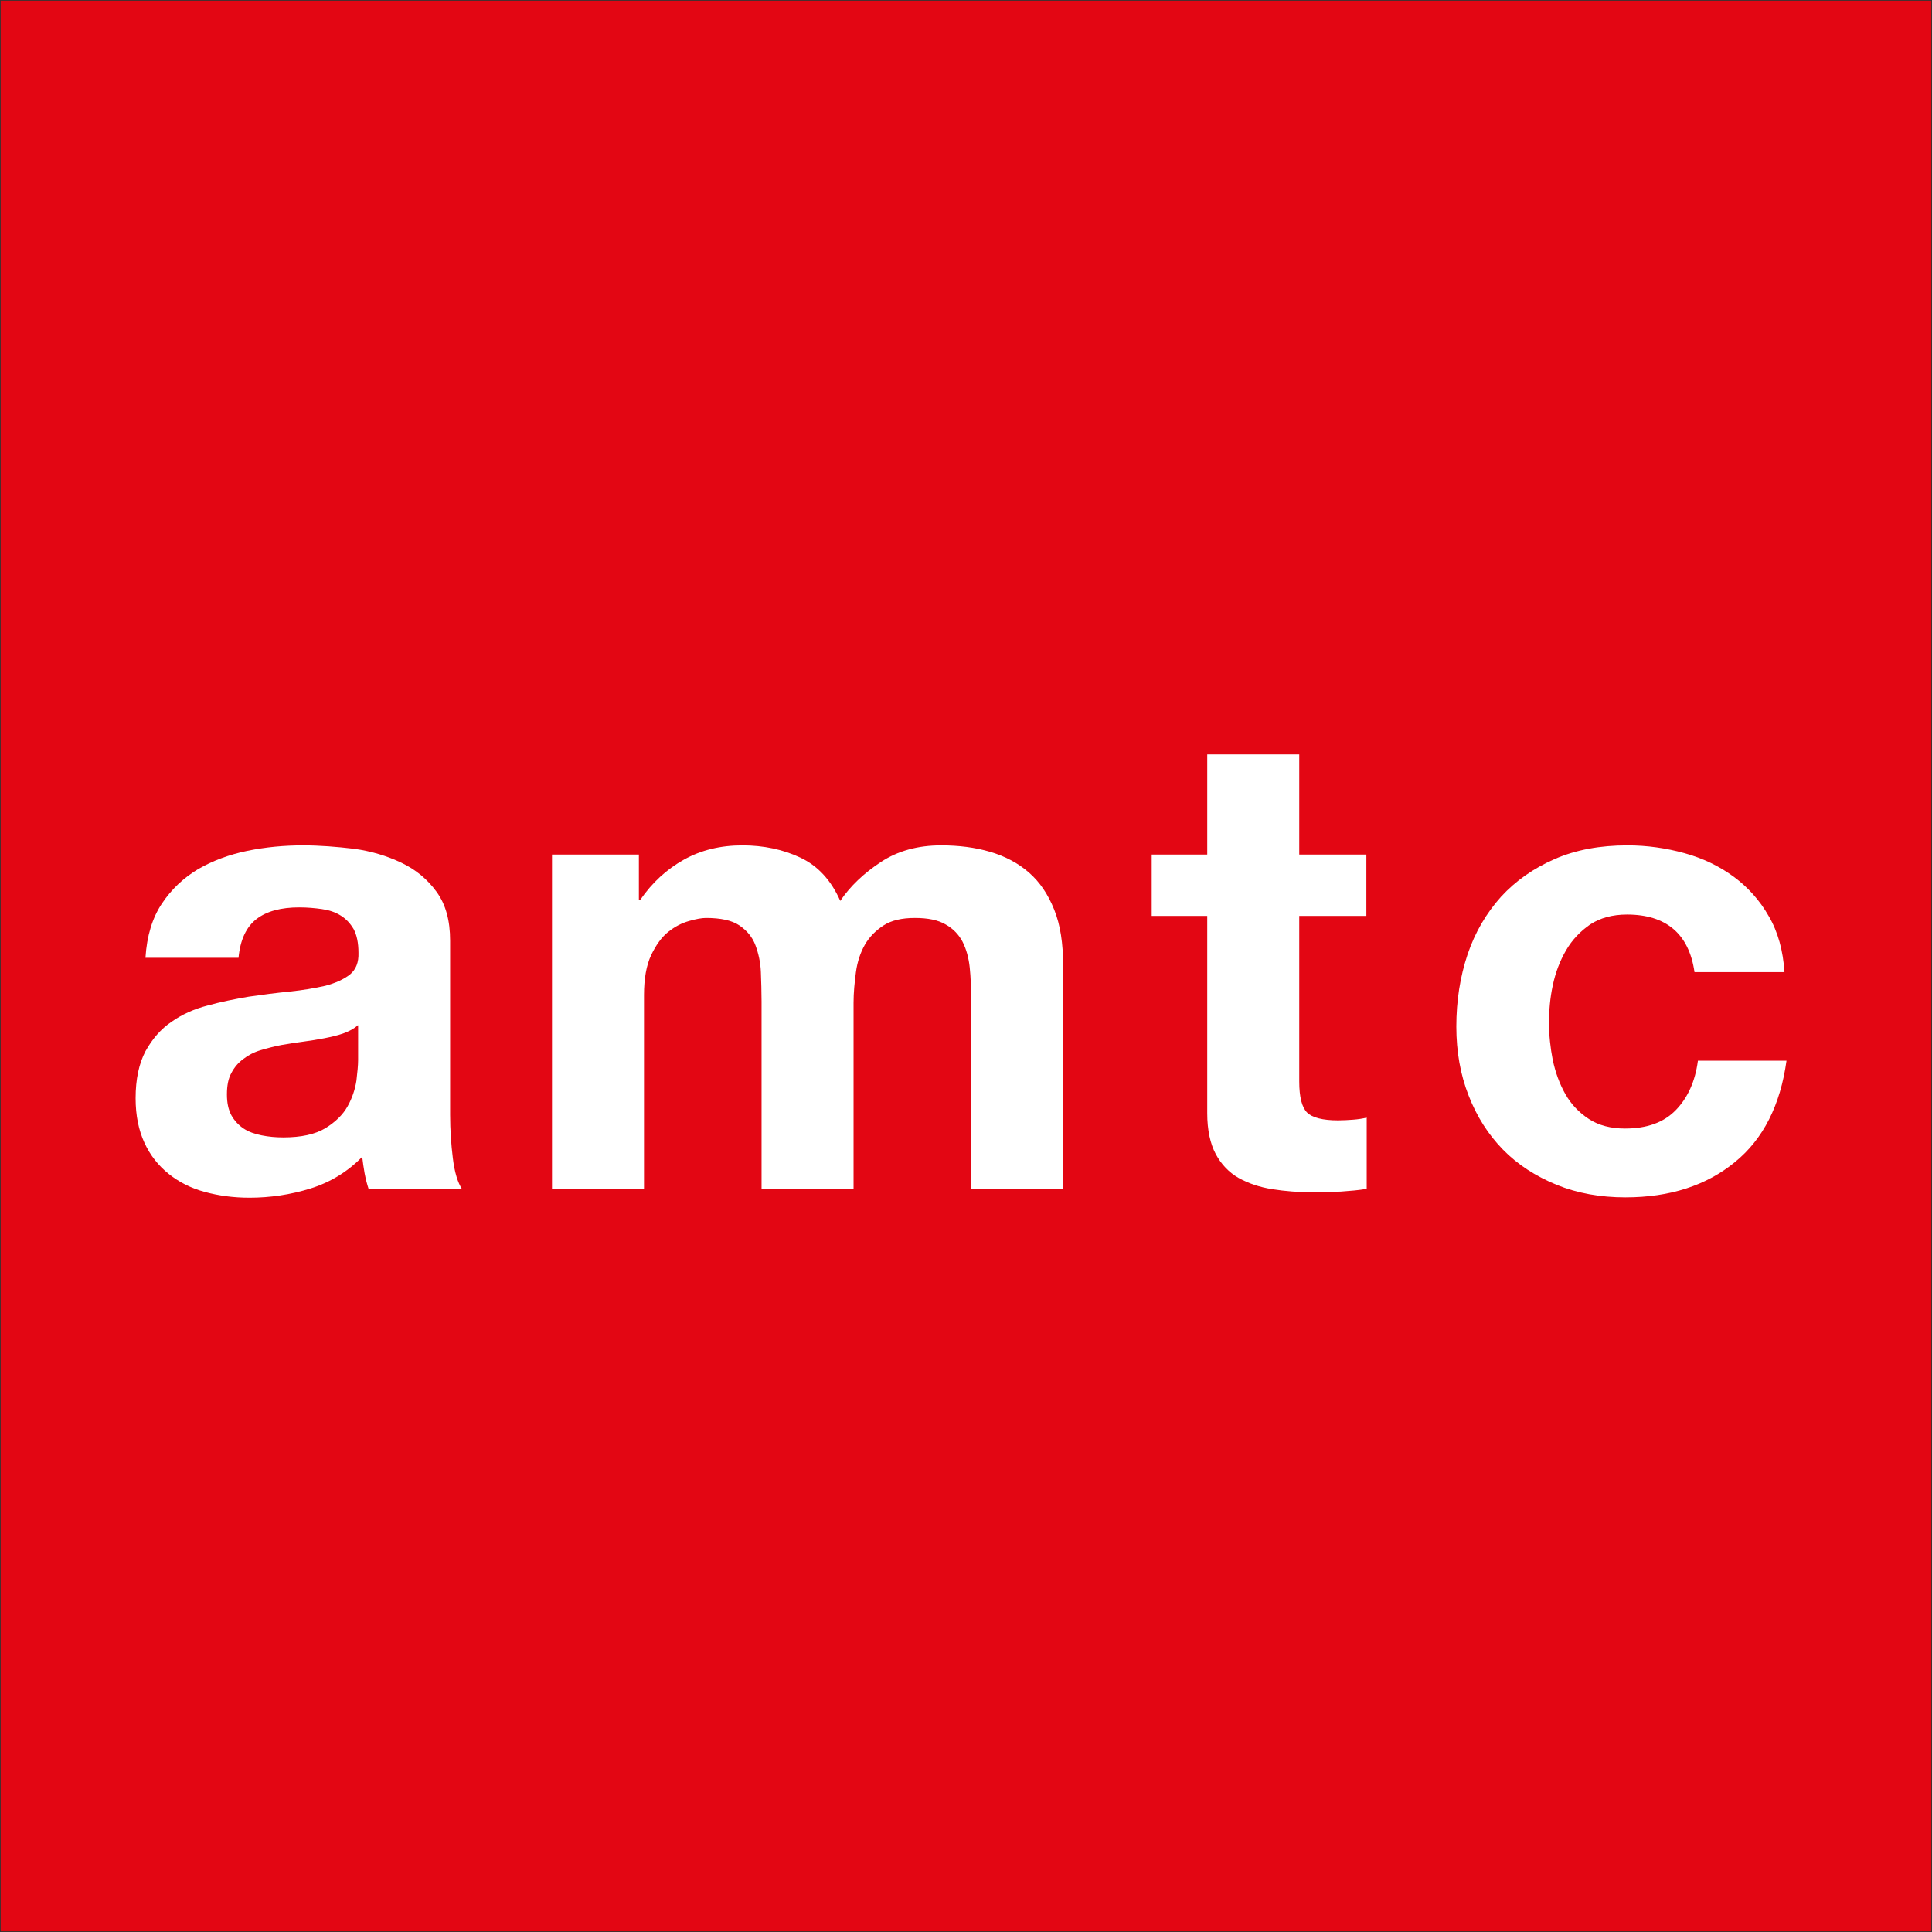
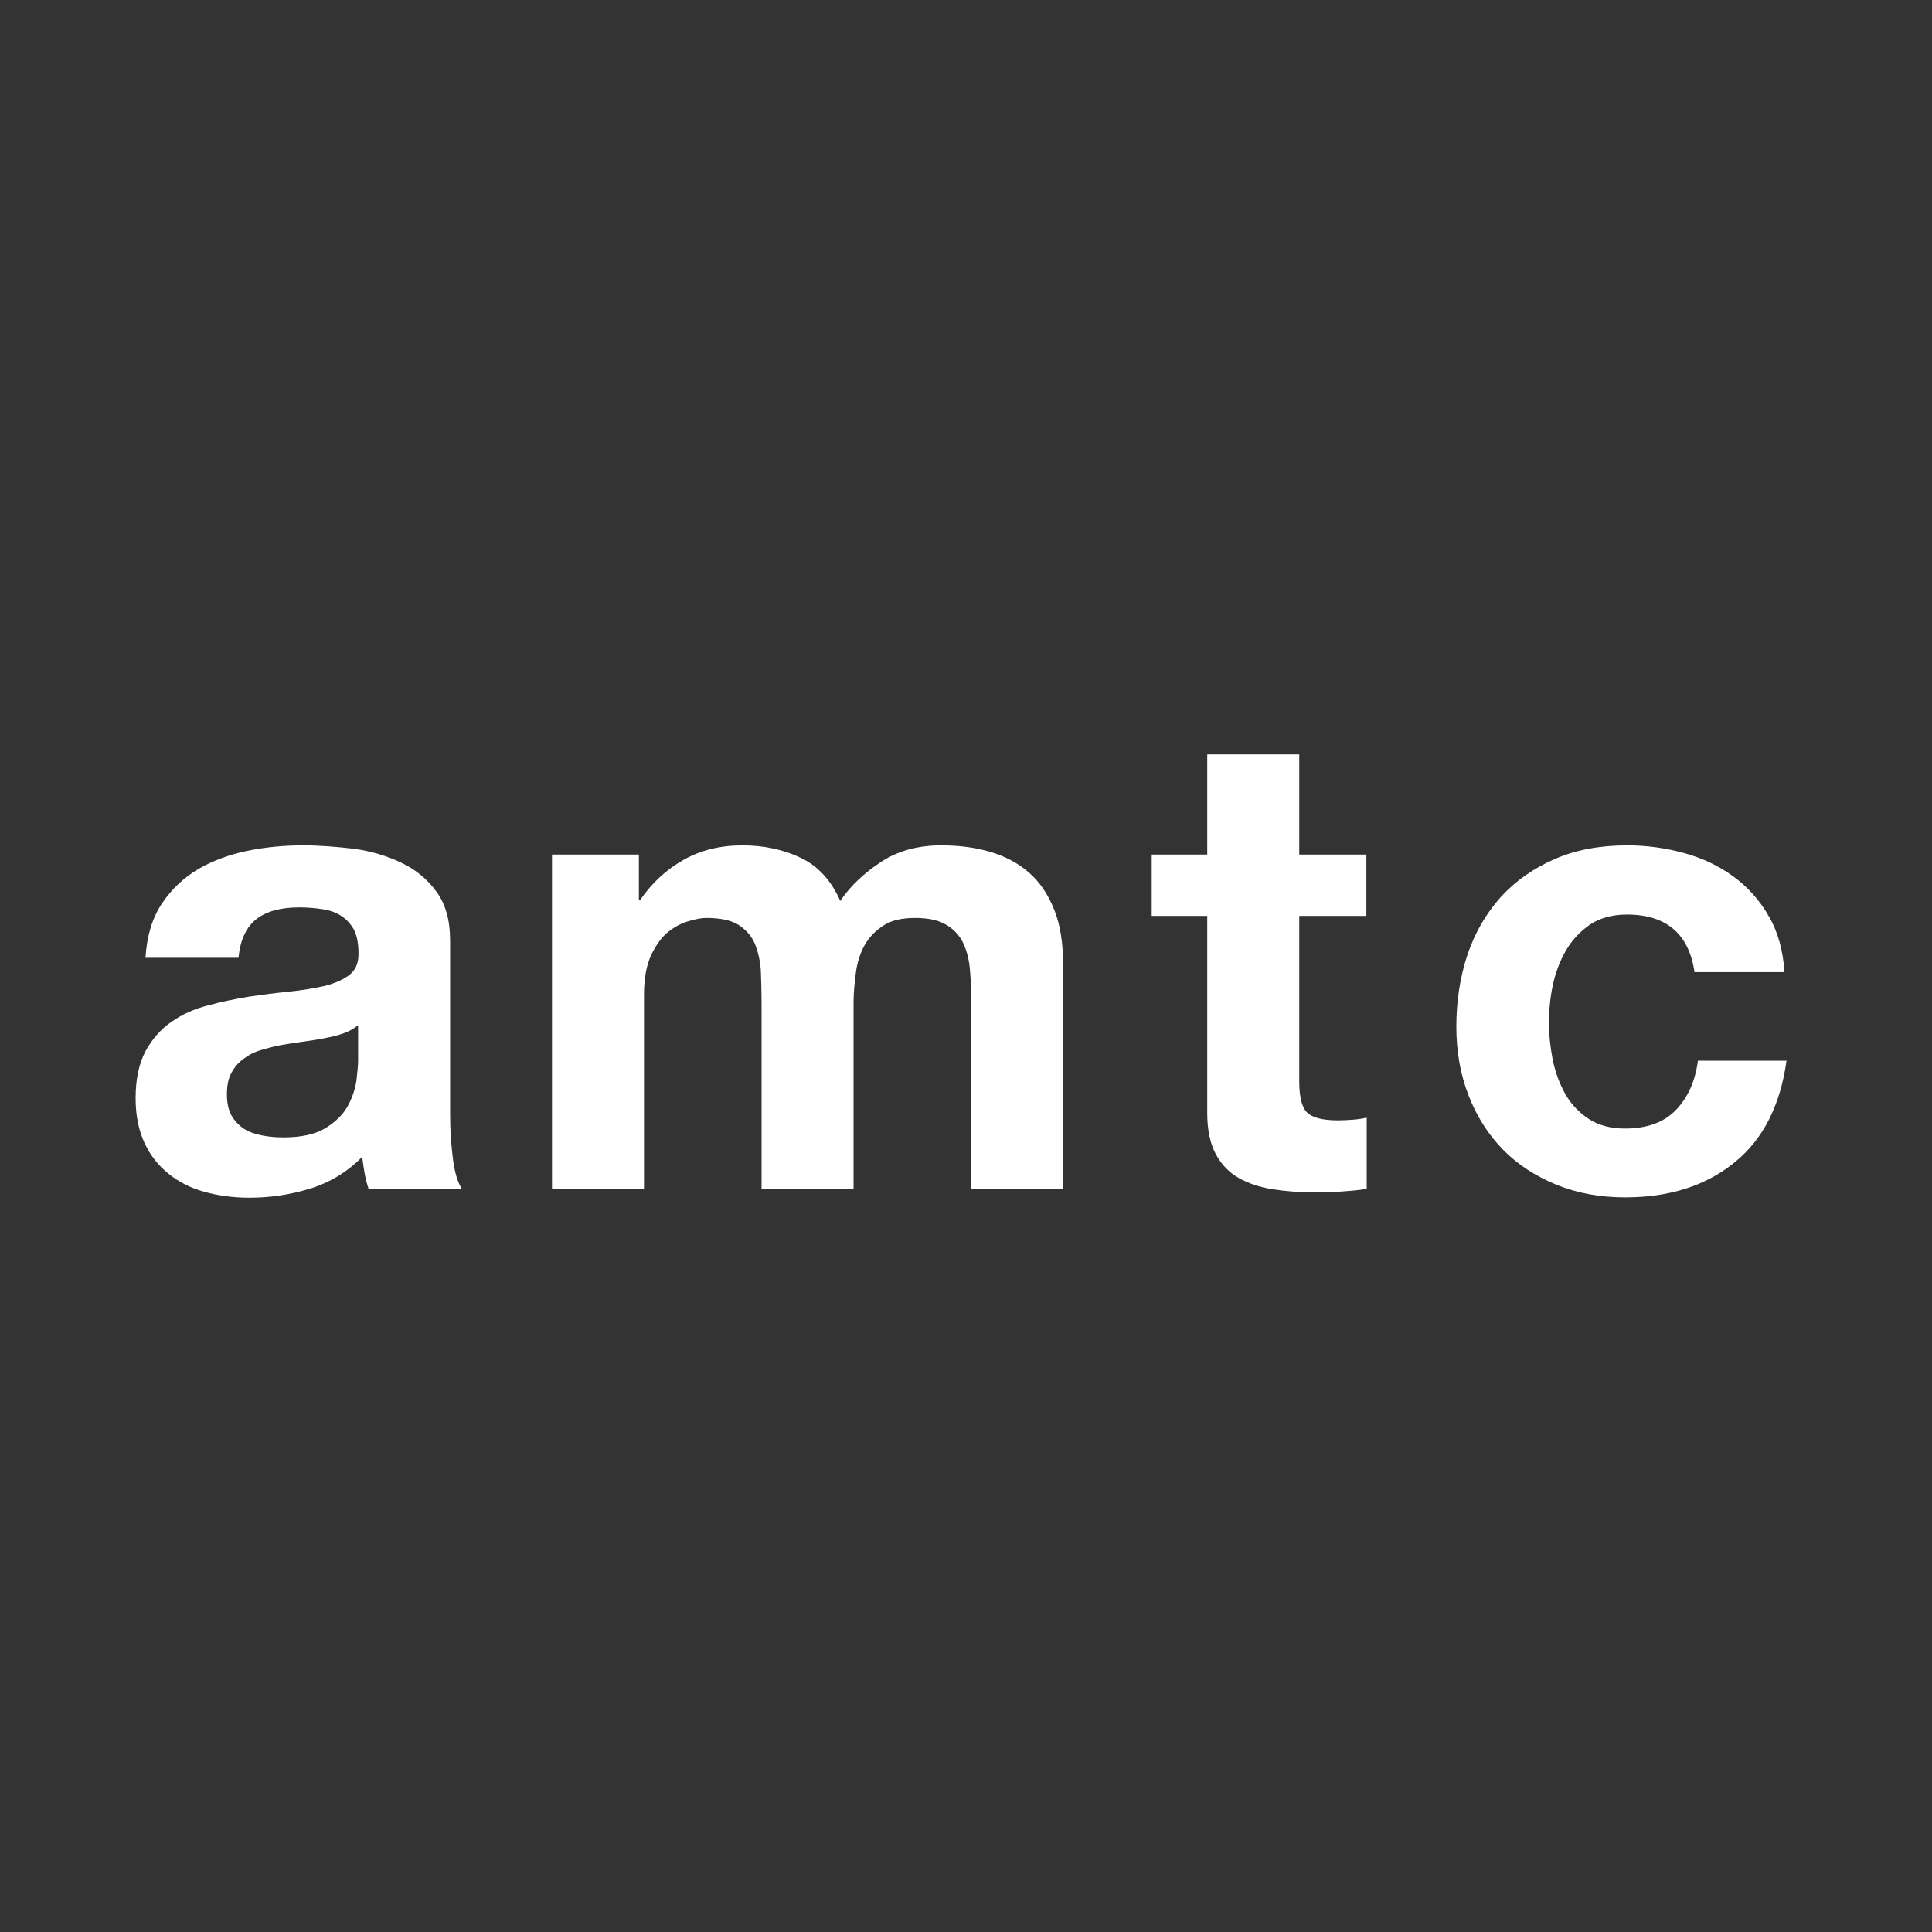
<svg xmlns="http://www.w3.org/2000/svg" version="1.1" x="0px" y="0px" viewBox="0 0 567 567" style="enable-background:new 0 0 567 567;" xml:space="preserve">
  <rect x="0" y="0" width="567" height="567" fill="#333333" stroke="none" />
  <style type="text/css">
	.st0{fill:#E30613;}
	.st1{fill:#FFFFFF;}
	.st2{display:none;}
	.st3{display:inline;fill:#D91C17;}
	.st4{display:inline;}
</style>
  <g id="amtc_4">
-     <polygon id="Red_Square" class="st0" points="0.2,0.2 0.2,566.8 566.8,566.8 566.8,0.2 0.2,0.2  " />
    <g id="a">
      <path class="st1" d="M42.7,281c0.4-6.3,2-11.6,4.8-15.8c2.8-4.2,6.3-7.5,10.6-10.1c4.3-2.5,9.2-4.3,14.5-5.4    c5.4-1.1,10.8-1.6,16.3-1.6c4.9,0,9.9,0.4,15,1c5.1,0.7,9.7,2.1,13.9,4.1c4.2,2,7.6,4.8,10.3,8.5s4,8.4,4,14.4v51.1    c0,4.4,0.3,8.7,0.8,12.7c0.5,4.1,1.4,7.1,2.7,9.1h-27.4c-0.5-1.5-0.9-3.1-1.2-4.7c-0.3-1.6-0.5-3.2-0.7-4.8    c-4.3,4.4-9.4,7.5-15.2,9.3c-5.8,1.8-11.8,2.7-17.9,2.7c-4.7,0-9.1-0.6-13.1-1.7c-4.1-1.1-7.6-2.9-10.6-5.3    c-3-2.4-5.4-5.4-7.1-9.1c-1.7-3.7-2.6-8-2.6-13.1c0-5.6,1-10.2,2.9-13.8c2-3.6,4.5-6.5,7.6-8.6c3.1-2.2,6.7-3.8,10.6-4.8    c4-1.1,8-1.9,12.1-2.6c4.1-0.6,8-1.1,12-1.5c3.9-0.4,7.4-1,10.5-1.7c3-0.8,5.4-1.9,7.2-3.3c1.8-1.5,2.6-3.6,2.5-6.4    c0-2.9-0.5-5.2-1.4-6.9c-1-1.7-2.2-3-3.8-4c-1.6-1-3.4-1.6-5.5-1.9c-2.1-0.3-4.3-0.5-6.7-0.5c-5.3,0-9.5,1.1-12.5,3.4    c-3,2.3-4.8,6.1-5.3,11.4H42.7z M105,300.9c-1.1,1-2.6,1.8-4.3,2.4c-1.7,0.6-3.5,1-5.5,1.4c-2,0.4-4,0.7-6.2,1    c-2.2,0.3-4.3,0.6-6.5,1c-2,0.4-4,0.9-6,1.5c-2,0.6-3.7,1.5-5.1,2.6c-1.5,1.1-2.6,2.4-3.5,4.1c-0.9,1.6-1.3,3.7-1.3,6.3    c0,2.4,0.4,4.4,1.3,6.1c0.9,1.6,2.1,2.9,3.6,3.9s3.3,1.6,5.3,2c2,0.4,4.1,0.6,6.3,0.6c5.3,0,9.4-0.9,12.4-2.7    c2.9-1.8,5.1-3.9,6.5-6.4c1.4-2.5,2.2-5,2.6-7.5c0.3-2.5,0.5-4.6,0.5-6.1V300.9z" />
    </g>
    <path id="m" class="st1" d="M187.5,250.8v13.3h0.4c3.5-5.1,7.8-9,12.8-11.8c5-2.8,10.7-4.2,17.2-4.2c6.2,0,11.9,1.2,17,3.6   c5.1,2.4,9,6.6,11.7,12.7c2.9-4.3,6.9-8.1,11.9-11.4c5-3.3,10.9-4.9,17.7-4.9c5.2,0,10,0.6,14.4,1.9s8.2,3.3,11.4,6.1   c3.2,2.8,5.6,6.4,7.4,10.9c1.8,4.5,2.6,9.9,2.6,16.2v65.7h-27v-55.6c0-3.3-0.1-6.4-0.4-9.3c-0.3-2.9-1-5.4-2.1-7.6   c-1.1-2.1-2.8-3.9-5-5.1c-2.2-1.3-5.2-1.9-9-1.9c-3.8,0-6.9,0.7-9.2,2.2s-4.2,3.4-5.5,5.7c-1.3,2.3-2.2,5-2.6,8c-0.4,3-0.7,6-0.7,9   v54.7h-27v-55.1c0-2.9-0.1-5.8-0.2-8.6c-0.1-2.8-0.7-5.5-1.6-7.9c-0.9-2.4-2.5-4.3-4.7-5.8c-2.2-1.5-5.5-2.2-9.8-2.2   c-1.3,0-2.9,0.3-5,0.9c-2.1,0.6-4.1,1.6-6.1,3.2c-2,1.6-3.6,3.9-5,6.8c-1.4,3-2.1,6.9-2.1,11.7v56.9h-27v-98.1H187.5z" />
    <path id="t" class="st1" d="M401,250.8v18h-19.7v48.6c0,4.6,0.8,7.6,2.3,9.1c1.5,1.5,4.6,2.3,9.1,2.3c1.5,0,3-0.1,4.4-0.2   c1.4-0.1,2.7-0.3,4-0.6v20.9c-2.3,0.4-4.8,0.6-7.6,0.8c-2.8,0.1-5.5,0.2-8.2,0.2c-4.2,0-8.1-0.3-11.9-0.9s-7-1.7-9.9-3.3   c-2.8-1.6-5.1-4-6.7-7c-1.6-3-2.5-7-2.5-12v-57.9H338v-18h16.3v-29.4h27v29.4H401z" />
-     <path id="c" class="st1" d="M477.5,268.4c-4.3,0-7.9,1-10.8,2.9c-2.9,2-5.3,4.5-7.1,7.6c-1.8,3.1-3.1,6.5-3.9,10.3   c-0.8,3.7-1.1,7.4-1.1,11.1c0,3.5,0.4,7.2,1.1,10.8c0.8,3.7,2,7,3.7,10c1.7,3,4,5.4,6.9,7.3c2.9,1.9,6.5,2.8,10.6,2.8   c6.5,0,11.4-1.8,14.9-5.4c3.5-3.6,5.7-8.4,6.5-14.5h26c-1.8,13-6.8,23-15.2,29.8c-8.3,6.8-19,10.3-32.1,10.3   c-7.3,0-14.1-1.2-20.2-3.7c-6.1-2.5-11.4-5.9-15.7-10.3c-4.3-4.4-7.7-9.7-10.1-15.9c-2.4-6.1-3.6-12.9-3.6-20.2   c0-7.6,1.1-14.6,3.3-21.2c2.2-6.5,5.5-12.1,9.8-16.9c4.3-4.7,9.6-8.4,15.8-11.1c6.2-2.7,13.3-4,21.3-4c5.8,0,11.4,0.8,16.8,2.3   c5.4,1.5,10.2,3.8,14.4,6.9c4.2,3.1,7.7,7,10.3,11.6c2.7,4.6,4.2,10.1,4.6,16.4h-26.4C495.7,274.1,489,268.4,477.5,268.4z" />
+     <path id="c" class="st1" d="M477.5,268.4c-4.3,0-7.9,1-10.8,2.9c-2.9,2-5.3,4.5-7.1,7.6c-1.8,3.1-3.1,6.5-3.9,10.3   c-0.8,3.7-1.1,7.4-1.1,11.1c0,3.5,0.4,7.2,1.1,10.8c0.8,3.7,2,7,3.7,10c1.7,3,4,5.4,6.9,7.3c2.9,1.9,6.5,2.8,10.6,2.8   c6.5,0,11.4-1.8,14.9-5.4c3.5-3.6,5.7-8.4,6.5-14.5h26c-1.8,13-6.8,23-15.2,29.8c-8.3,6.8-19,10.3-32.1,10.3   c-7.3,0-14.1-1.2-20.2-3.7c-6.1-2.5-11.4-5.9-15.7-10.3c-4.3-4.4-7.7-9.7-10.1-15.9c-2.4-6.1-3.6-12.9-3.6-20.2   c0-7.6,1.1-14.6,3.3-21.2c2.2-6.5,5.5-12.1,9.8-16.9c4.3-4.7,9.6-8.4,15.8-11.1c6.2-2.7,13.3-4,21.3-4c5.8,0,11.4,0.8,16.8,2.3   c5.4,1.5,10.2,3.8,14.4,6.9c4.2,3.1,7.7,7,10.3,11.6c2.7,4.6,4.2,10.1,4.6,16.4h-26.4C495.7,274.1,489,268.4,477.5,268.4" />
  </g>
  <g id="mtc_3" class="st2">
    <polygon id="Red_Square_1_" class="st3" points="-58.7,63.3 -58.7,630 508,630 508,63.3 -58.7,63.3  " />
    <g id="m_t" class="st4">
      <path class="st1" d="M29.7,312.9v13.3h0.4c3.5-5.1,7.8-9,12.8-11.8c5-2.8,10.7-4.2,17.2-4.2c6.2,0,11.9,1.2,17,3.6    c5.1,2.4,9,6.6,11.7,12.7c2.9-4.3,6.9-8.1,11.9-11.4c5-3.3,10.9-4.9,17.7-4.9c5.2,0,10,0.6,14.4,1.9c4.4,1.3,8.2,3.3,11.4,6.1    c3.2,2.8,5.6,6.4,7.4,10.9c1.8,4.5,2.6,9.9,2.6,16.2v65.7h-27v-55.6c0-3.3-0.1-6.4-0.4-9.3c-0.3-2.9-1-5.4-2.1-7.6    c-1.1-2.1-2.8-3.9-5-5.1c-2.2-1.3-5.2-1.9-9-1.9s-6.9,0.7-9.2,2.2c-2.3,1.5-4.2,3.4-5.5,5.7c-1.3,2.3-2.2,5-2.6,8    c-0.4,3-0.7,6-0.7,9v54.7h-27V356c0-2.9-0.1-5.8-0.2-8.6c-0.1-2.8-0.7-5.5-1.6-7.9c-0.9-2.4-2.5-4.3-4.7-5.8    c-2.2-1.5-5.5-2.2-9.8-2.2c-1.3,0-2.9,0.3-5,0.9c-2.1,0.6-4.1,1.6-6.1,3.2c-2,1.6-3.6,3.9-5,6.8c-1.4,3-2.1,6.9-2.1,11.7v56.9h-27    v-98.1H29.7z" />
      <path class="st1" d="M282.1,312.9v18h-19.7v48.6c0,4.6,0.8,7.6,2.3,9.1c1.5,1.5,4.6,2.3,9.1,2.3c1.5,0,3-0.1,4.4-0.2    c1.4-0.1,2.7-0.3,4-0.6v20.9c-2.3,0.4-4.8,0.6-7.6,0.8c-2.8,0.1-5.5,0.2-8.2,0.2c-4.2,0-8.1-0.3-11.9-0.9s-7-1.7-9.9-3.3    c-2.8-1.6-5.1-4-6.7-7c-1.6-3-2.5-7-2.5-12V331h-16.3v-18h16.3v-29.4h27v29.4H282.1z" />
    </g>
    <g id="c_1_" class="st4">
      <path class="st1" d="M394.7,330.6c-4.3,0-7.9,1-10.8,2.9s-5.3,4.5-7.1,7.6c-1.8,3.1-3.1,6.5-3.9,10.3c-0.8,3.7-1.1,7.4-1.1,11.1    c0,3.5,0.4,7.2,1.1,10.8c0.8,3.7,2,7,3.7,10c1.7,3,4,5.4,6.9,7.3c2.9,1.9,6.5,2.8,10.6,2.8c6.5,0,11.4-1.8,14.9-5.4    c3.5-3.6,5.7-8.4,6.5-14.5h26c-1.8,13-6.8,23-15.2,29.8c-8.3,6.8-19,10.3-32.1,10.3c-7.3,0-14.1-1.2-20.2-3.7    c-6.1-2.5-11.4-5.9-15.7-10.3c-4.3-4.4-7.7-9.7-10.1-15.9c-2.4-6.1-3.6-12.9-3.6-20.2c0-7.6,1.1-14.6,3.3-21.2    c2.2-6.5,5.5-12.1,9.8-16.9c4.3-4.7,9.6-8.4,15.8-11.1s13.3-4,21.3-4c5.8,0,11.4,0.8,16.8,2.3c5.4,1.5,10.2,3.8,14.4,6.9    c4.2,3.1,7.7,7,10.3,11.6c2.7,4.6,4.2,10.1,4.6,16.4h-26.4C412.9,336.2,406.2,330.6,394.7,330.6z" />
    </g>
    <path id="_x33_" class="st3" d="M577.8-7c1.6-0.1,3.2-0.1,4.9,0.1c1.7,0.2,3.3,0.3,4.9,0.1c2.8,0,5.6-0.2,8.5-0.7   c2.9-0.4,5.6-1.2,7.9-2.4c2.4-1.2,4.4-2.8,5.9-4.8c1.5-2,2.3-4.7,2.3-8.1c0-4.9-2.1-8.7-6.3-11.3c-4.2-2.6-9.4-3.9-15.5-3.9   c-7.5,0-13.4,1.9-17.5,5.6c-4.1,3.7-6.1,9-6,16h-34.6c0.1-8.4,1.7-15.9,4.8-22.3c3.1-6.5,7.1-11.9,12.3-16.2   c5.1-4.4,11.2-7.6,18.2-9.8c7-2.2,14.5-3.3,22.6-3.3c6.5,0,13.2,0.7,19.9,2.2c6.8,1.5,12.8,3.8,18.3,7.2c5.4,3.3,9.9,7.7,13.3,13.1   c3.4,5.4,5.1,11.9,5.1,19.6c0,3.3-0.4,6.6-1.3,9.9c-0.9,3.3-2.2,6.3-4,9c-1.8,2.8-4,5.1-6.6,7c-2.6,1.9-5.7,3.1-9.1,3.7v0.4   c8.7,2.3,15.2,6.5,19.5,12.4c4.3,6,6.4,13.4,6.4,22.4c0,8.6-1.8,15.9-5.3,22.1c-3.6,6.2-8.2,11.2-14,15.1   c-5.8,3.9-12.4,6.8-19.7,8.7c-7.3,1.9-14.8,2.8-22.3,2.8c-8.9,0-17.2-1.2-24.9-3.5c-7.8-2.3-14.5-5.8-20.1-10.5   c-5.7-4.6-10.1-10.6-13.2-17.7c-3.1-7.2-4.4-15.6-3.8-25.4h34.6c-0.4,18,8.6,27,27.2,27c3.2,0,6.2-0.4,9.2-1.1   c2.9-0.7,5.5-1.9,7.8-3.4c2.3-1.5,4.2-3.4,5.6-5.8c1.4-2.3,2.1-5.2,2.1-8.5c0-4.2-0.7-7.7-2.2-10.3c-1.5-2.7-3.4-4.8-5.8-6.3   c-2.4-1.5-5.3-2.6-8.6-3.2c-3.3-0.6-6.8-0.9-10.5-0.9c-1.6,0-3.2,0-4.9,0.1c-1.7,0.1-3.3,0.2-4.9,0.3V-7z" />
  </g>
</svg>